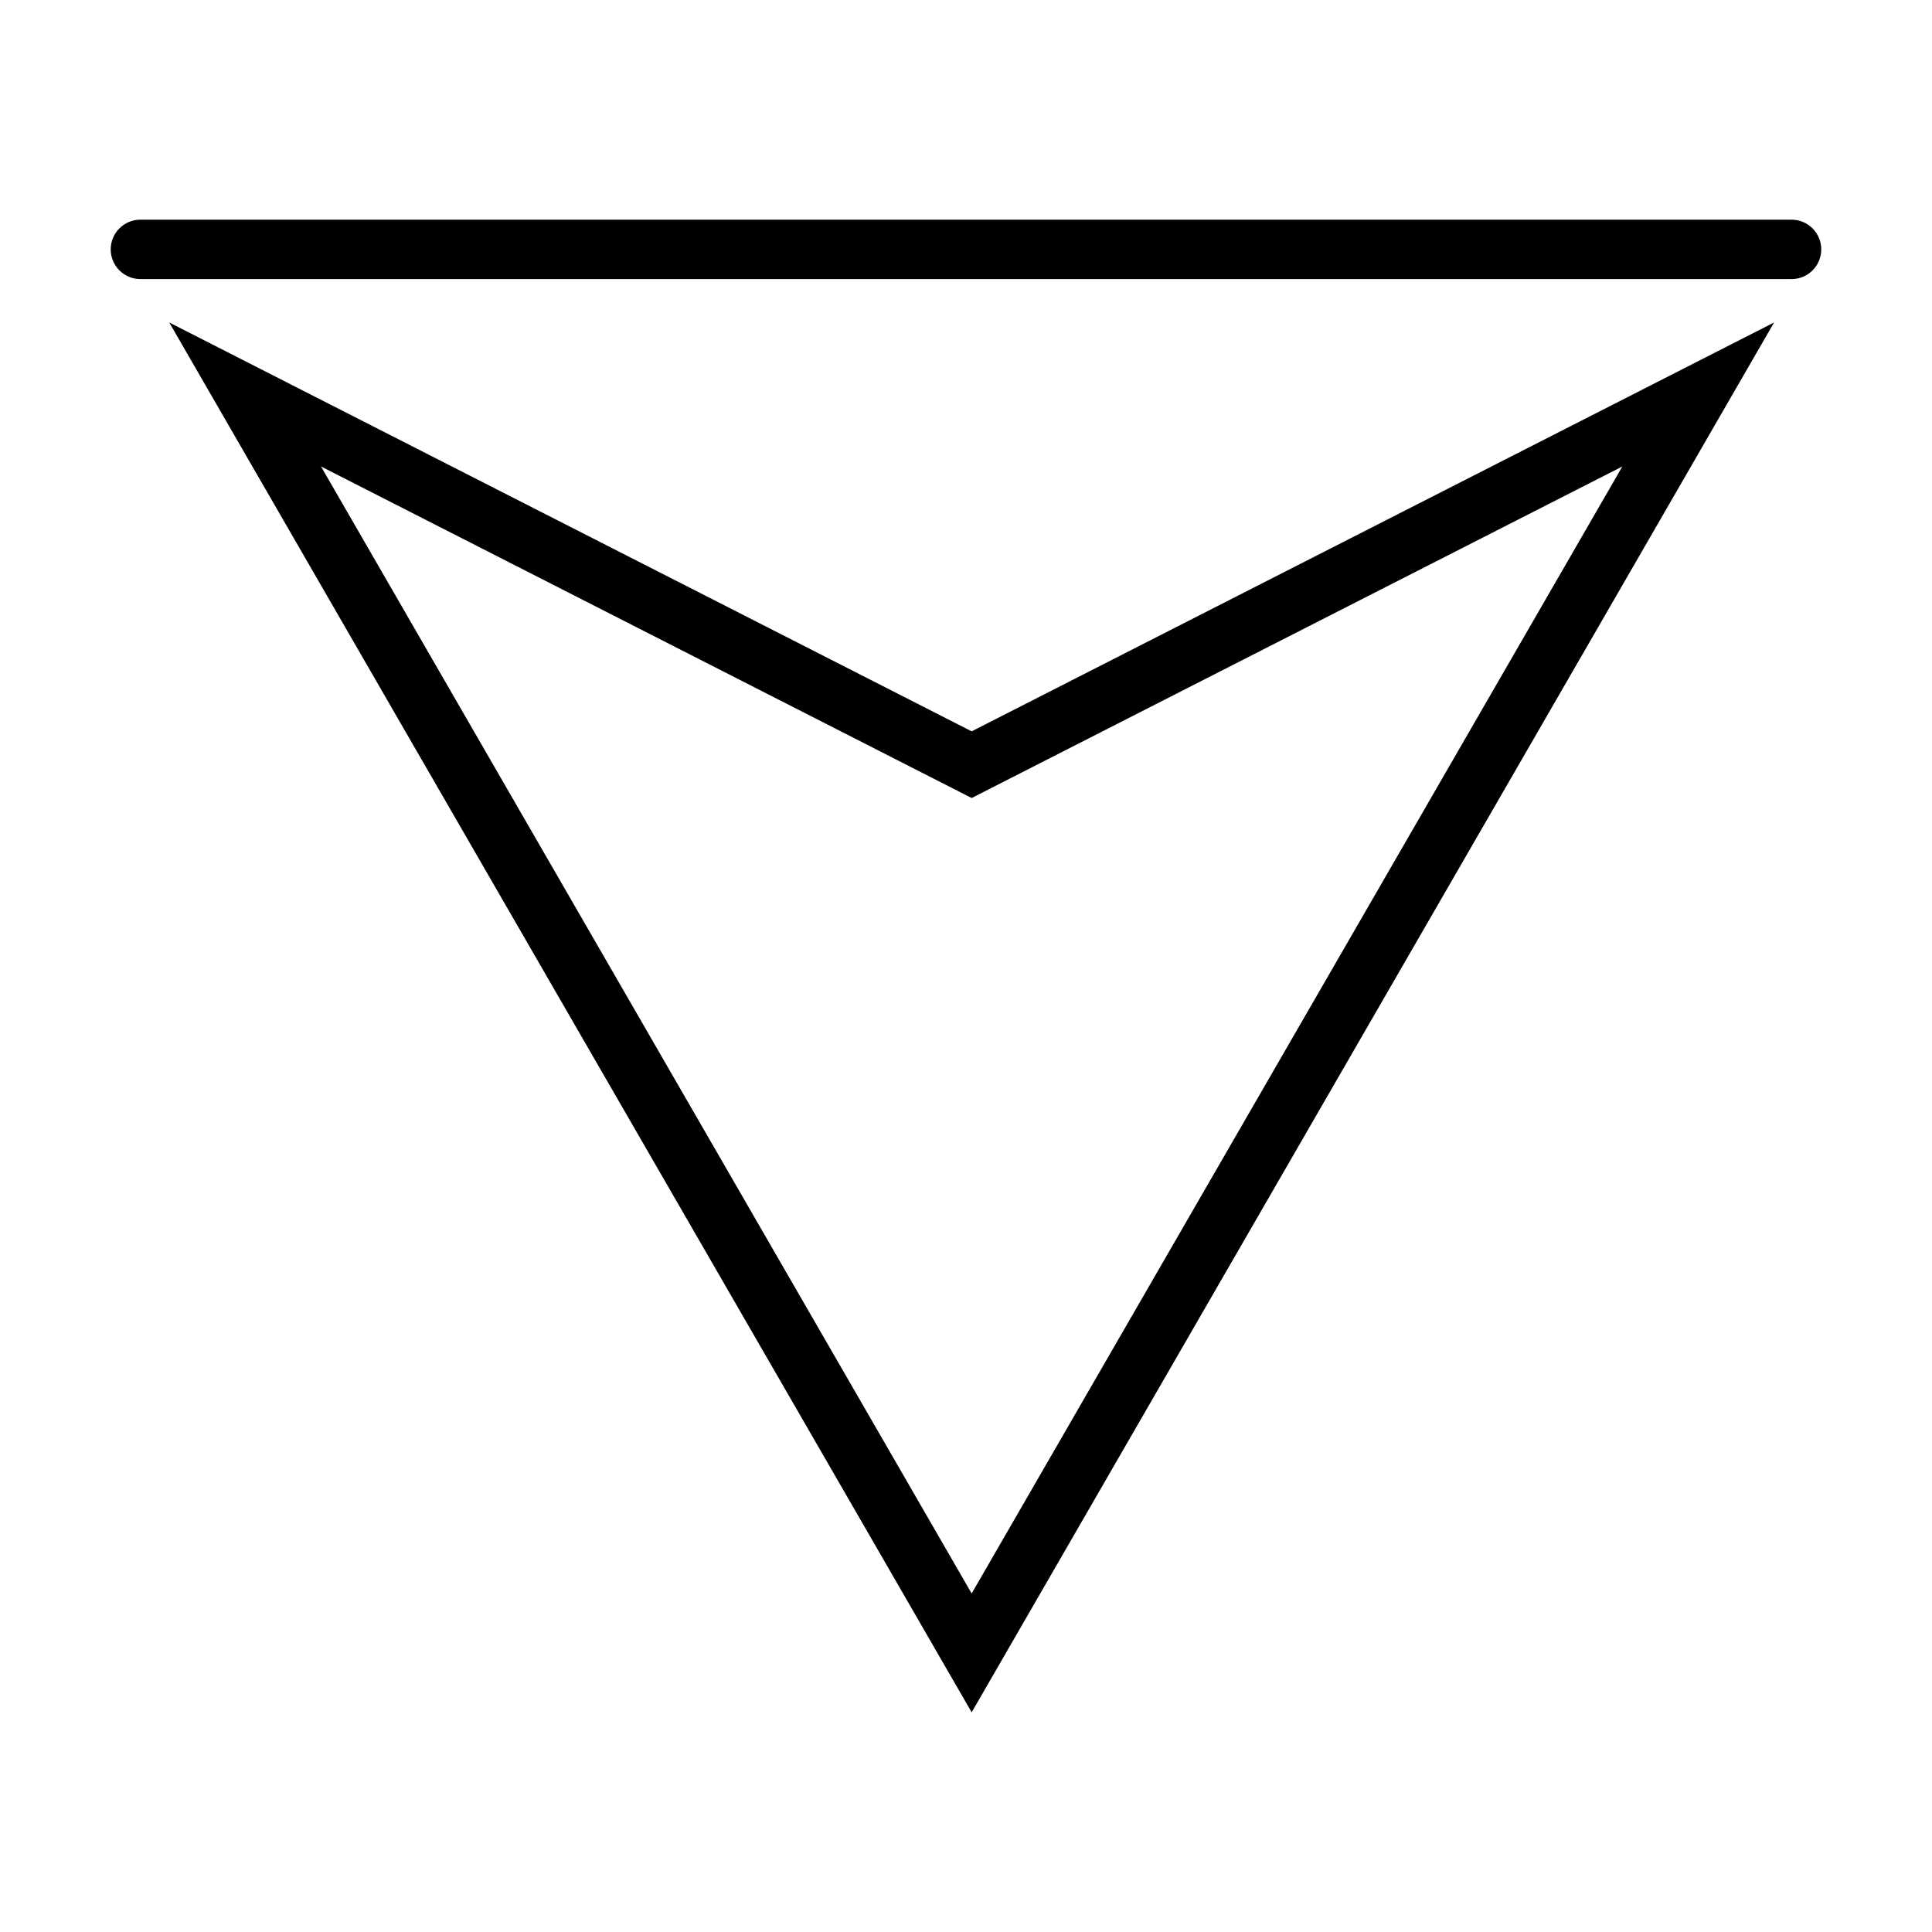
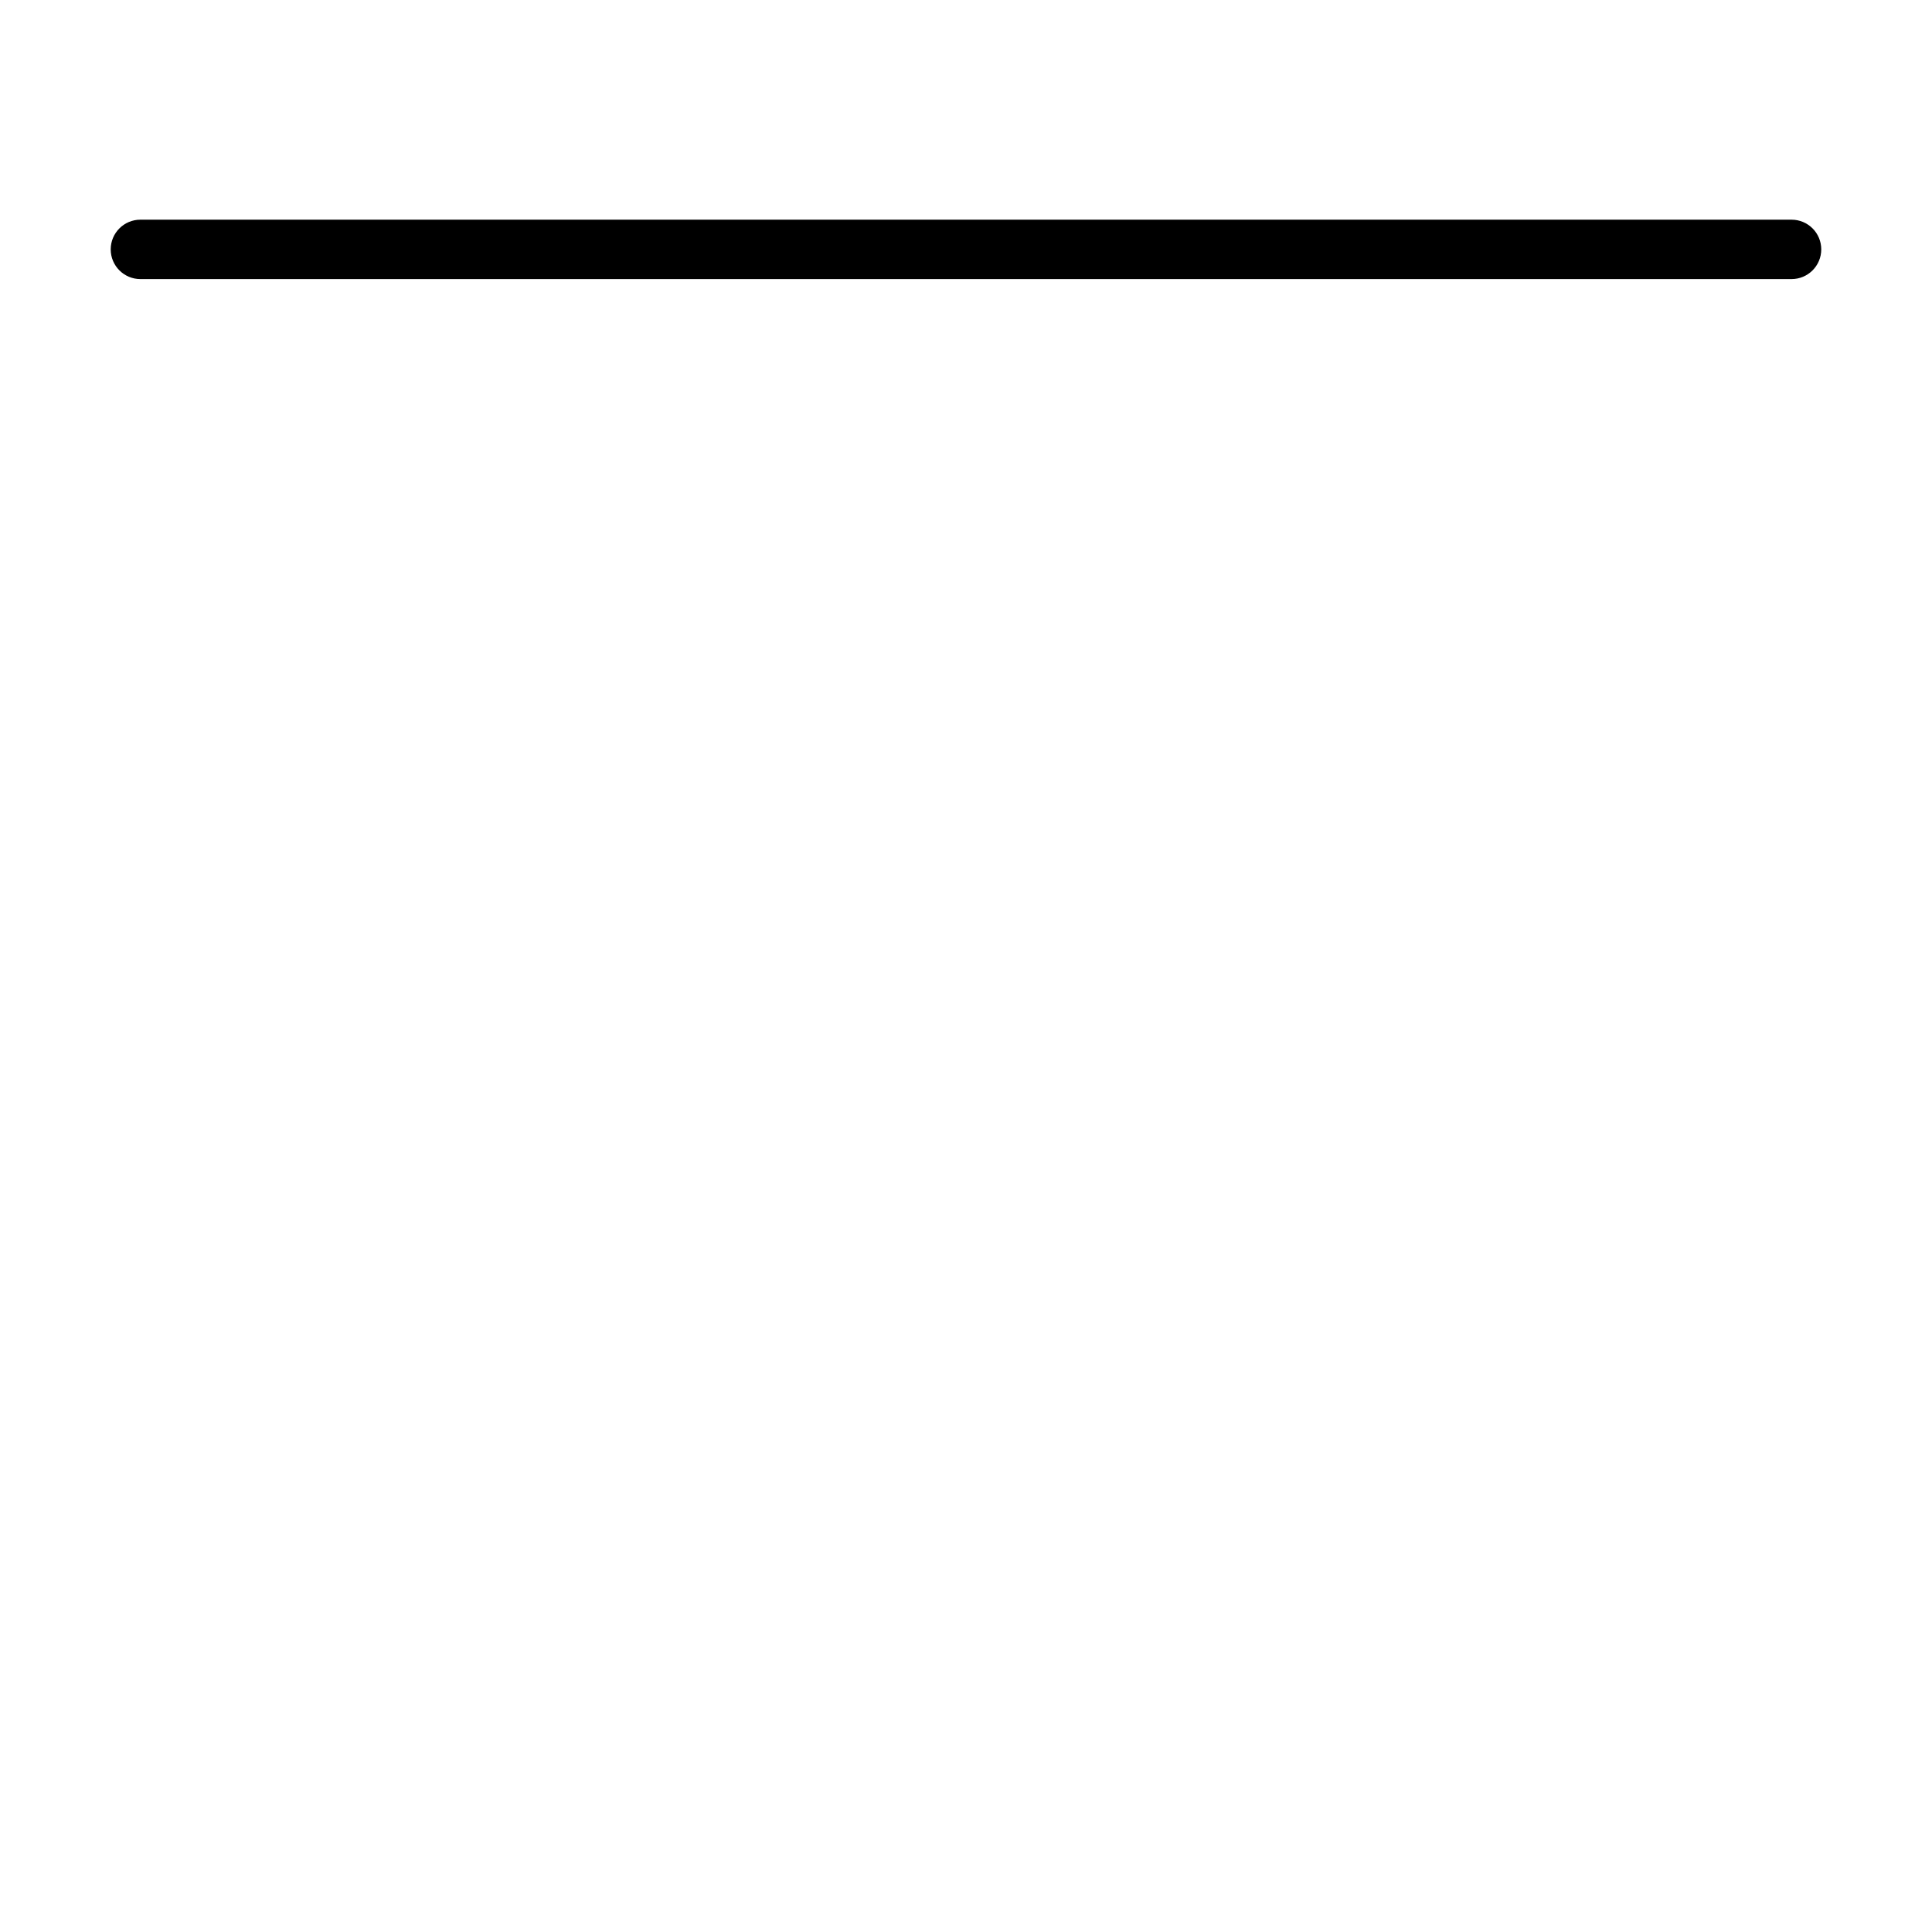
<svg xmlns="http://www.w3.org/2000/svg" fill="#000000" width="800px" height="800px" version="1.1" viewBox="144 144 512 512">
  <g>
-     <path d="m401.5 597.78-212.65-368.32 212.65 108.35 212.65-108.35zm-172.43-330.16 172.43 298.67 172.44-298.67-172.44 87.863z" />
    <path d="m618.78 217.96h-437.57c-4.348 0-7.871-3.523-7.871-7.871 0-4.348 3.523-7.871 7.871-7.871h437.57c4.348 0 7.871 3.523 7.871 7.871 0 4.348-3.523 7.871-7.871 7.871z" />
  </g>
</svg>